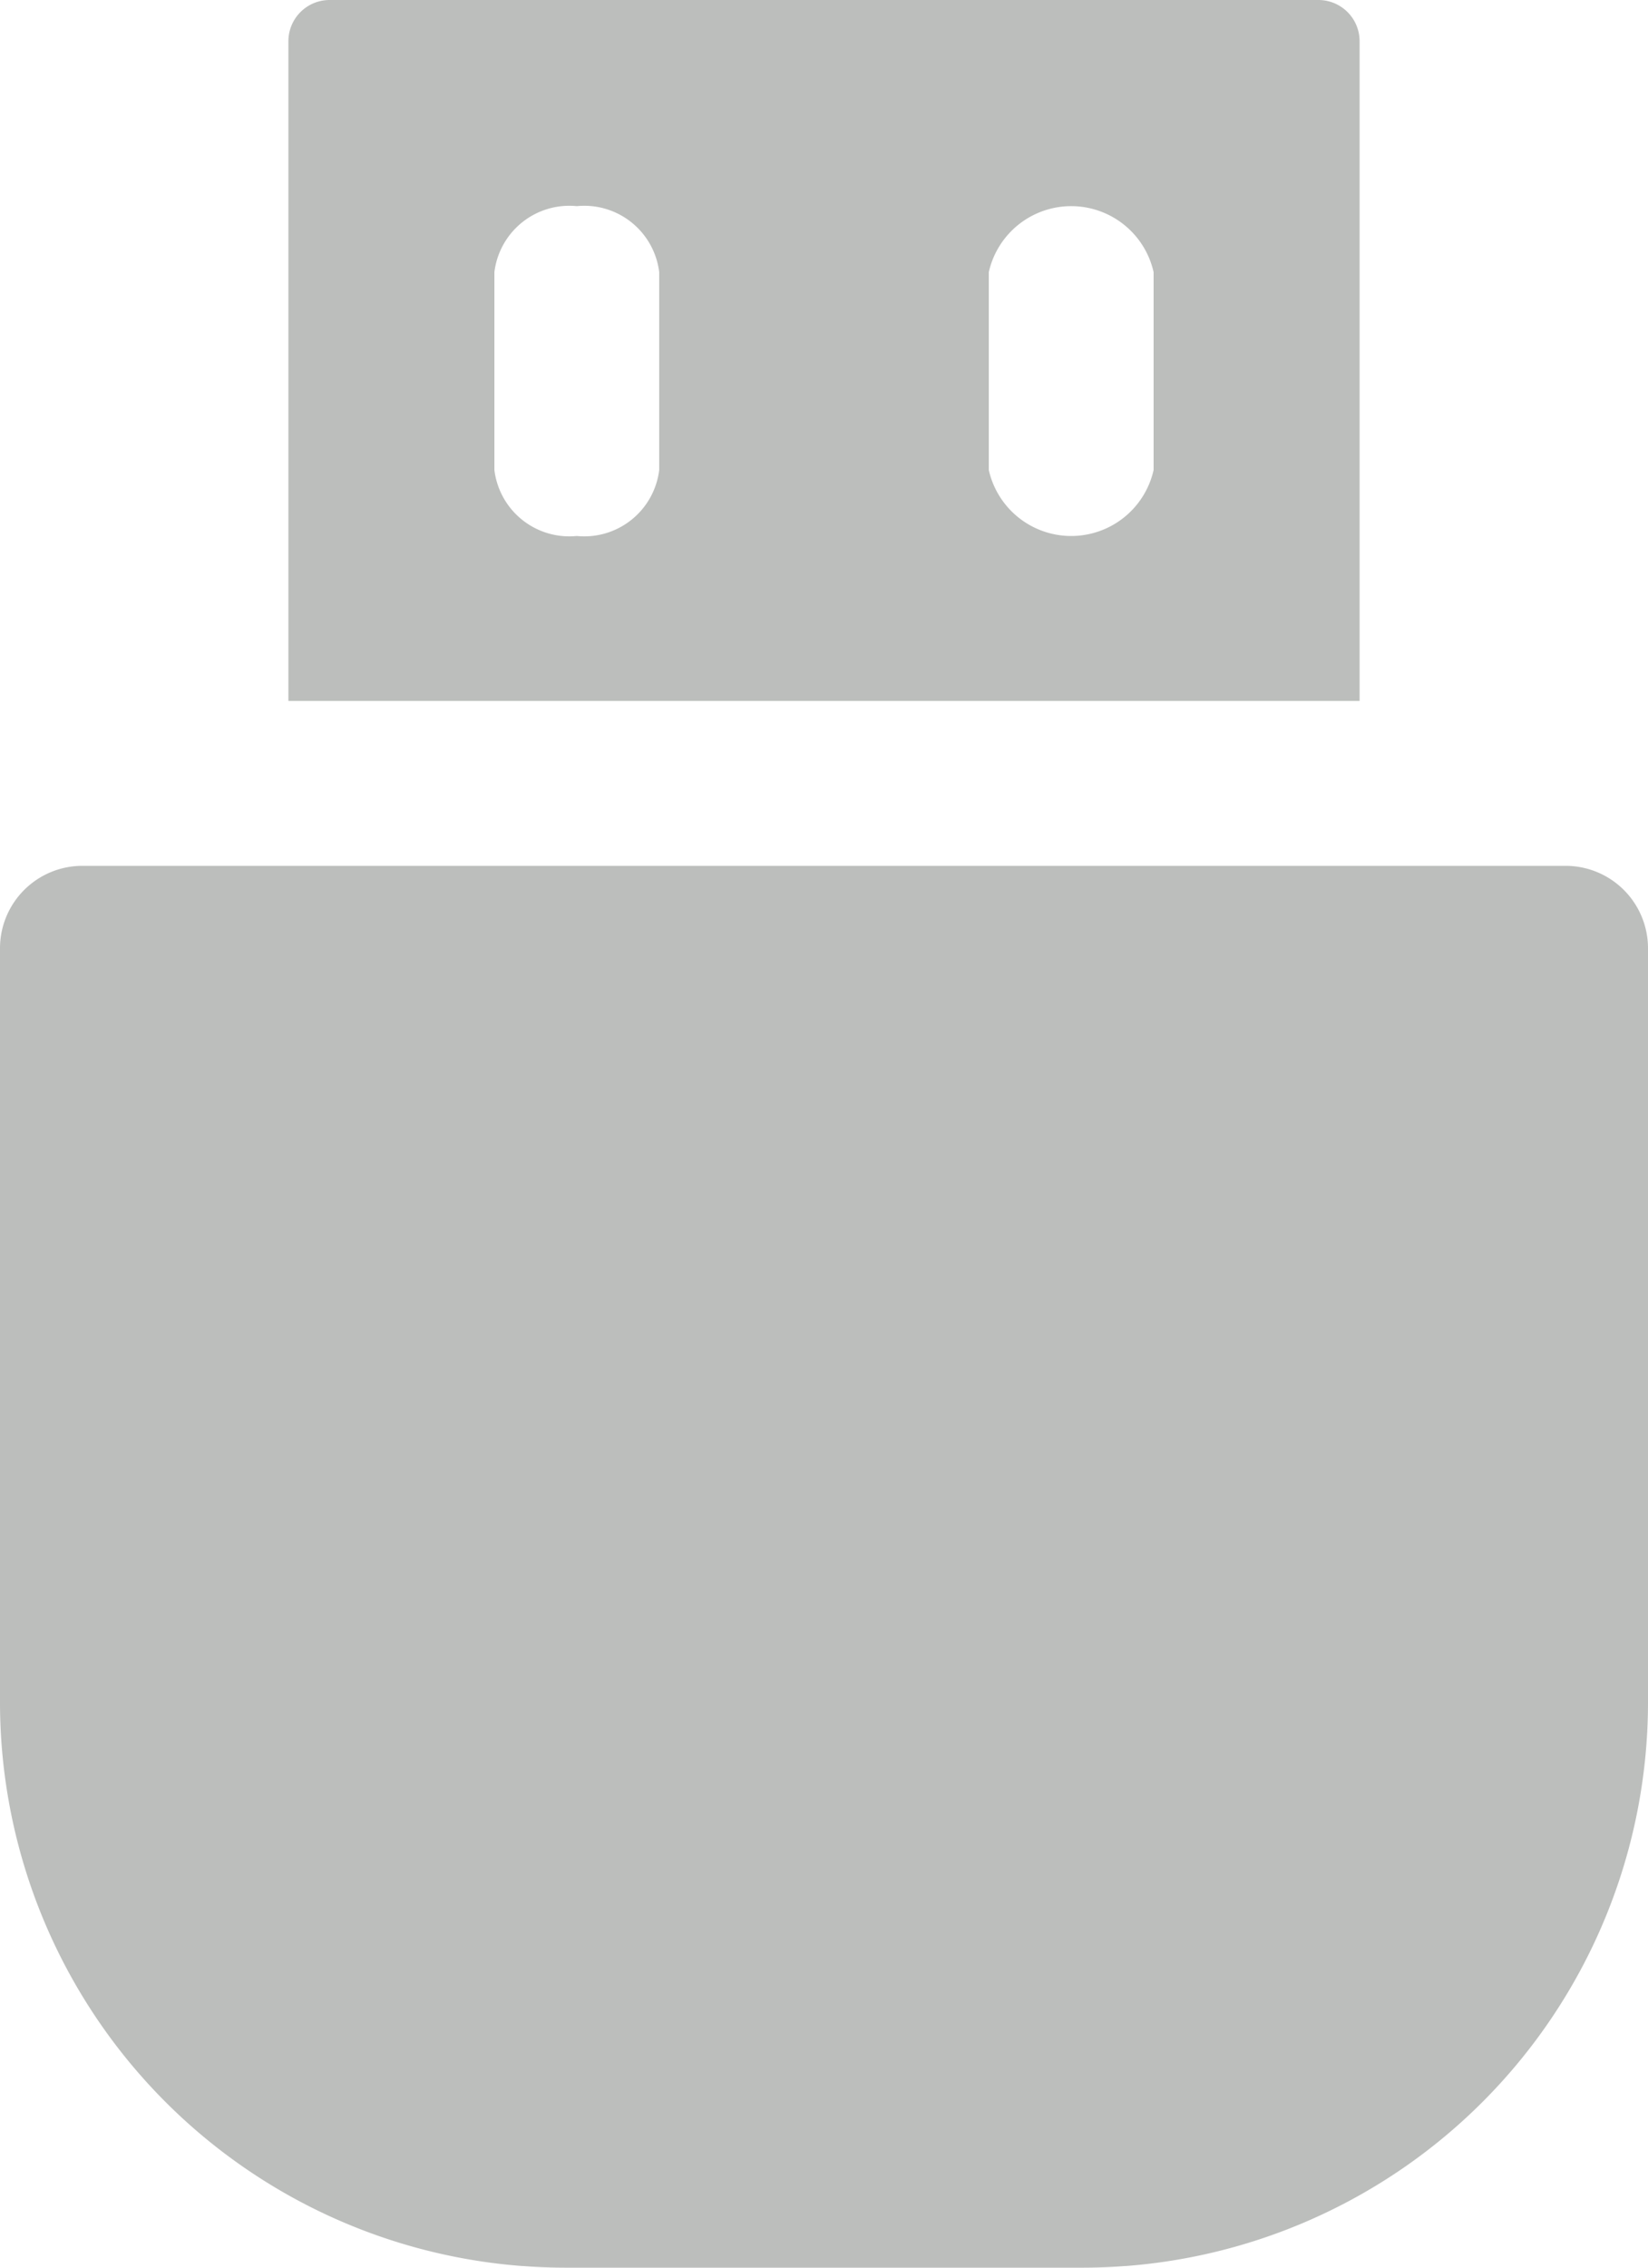
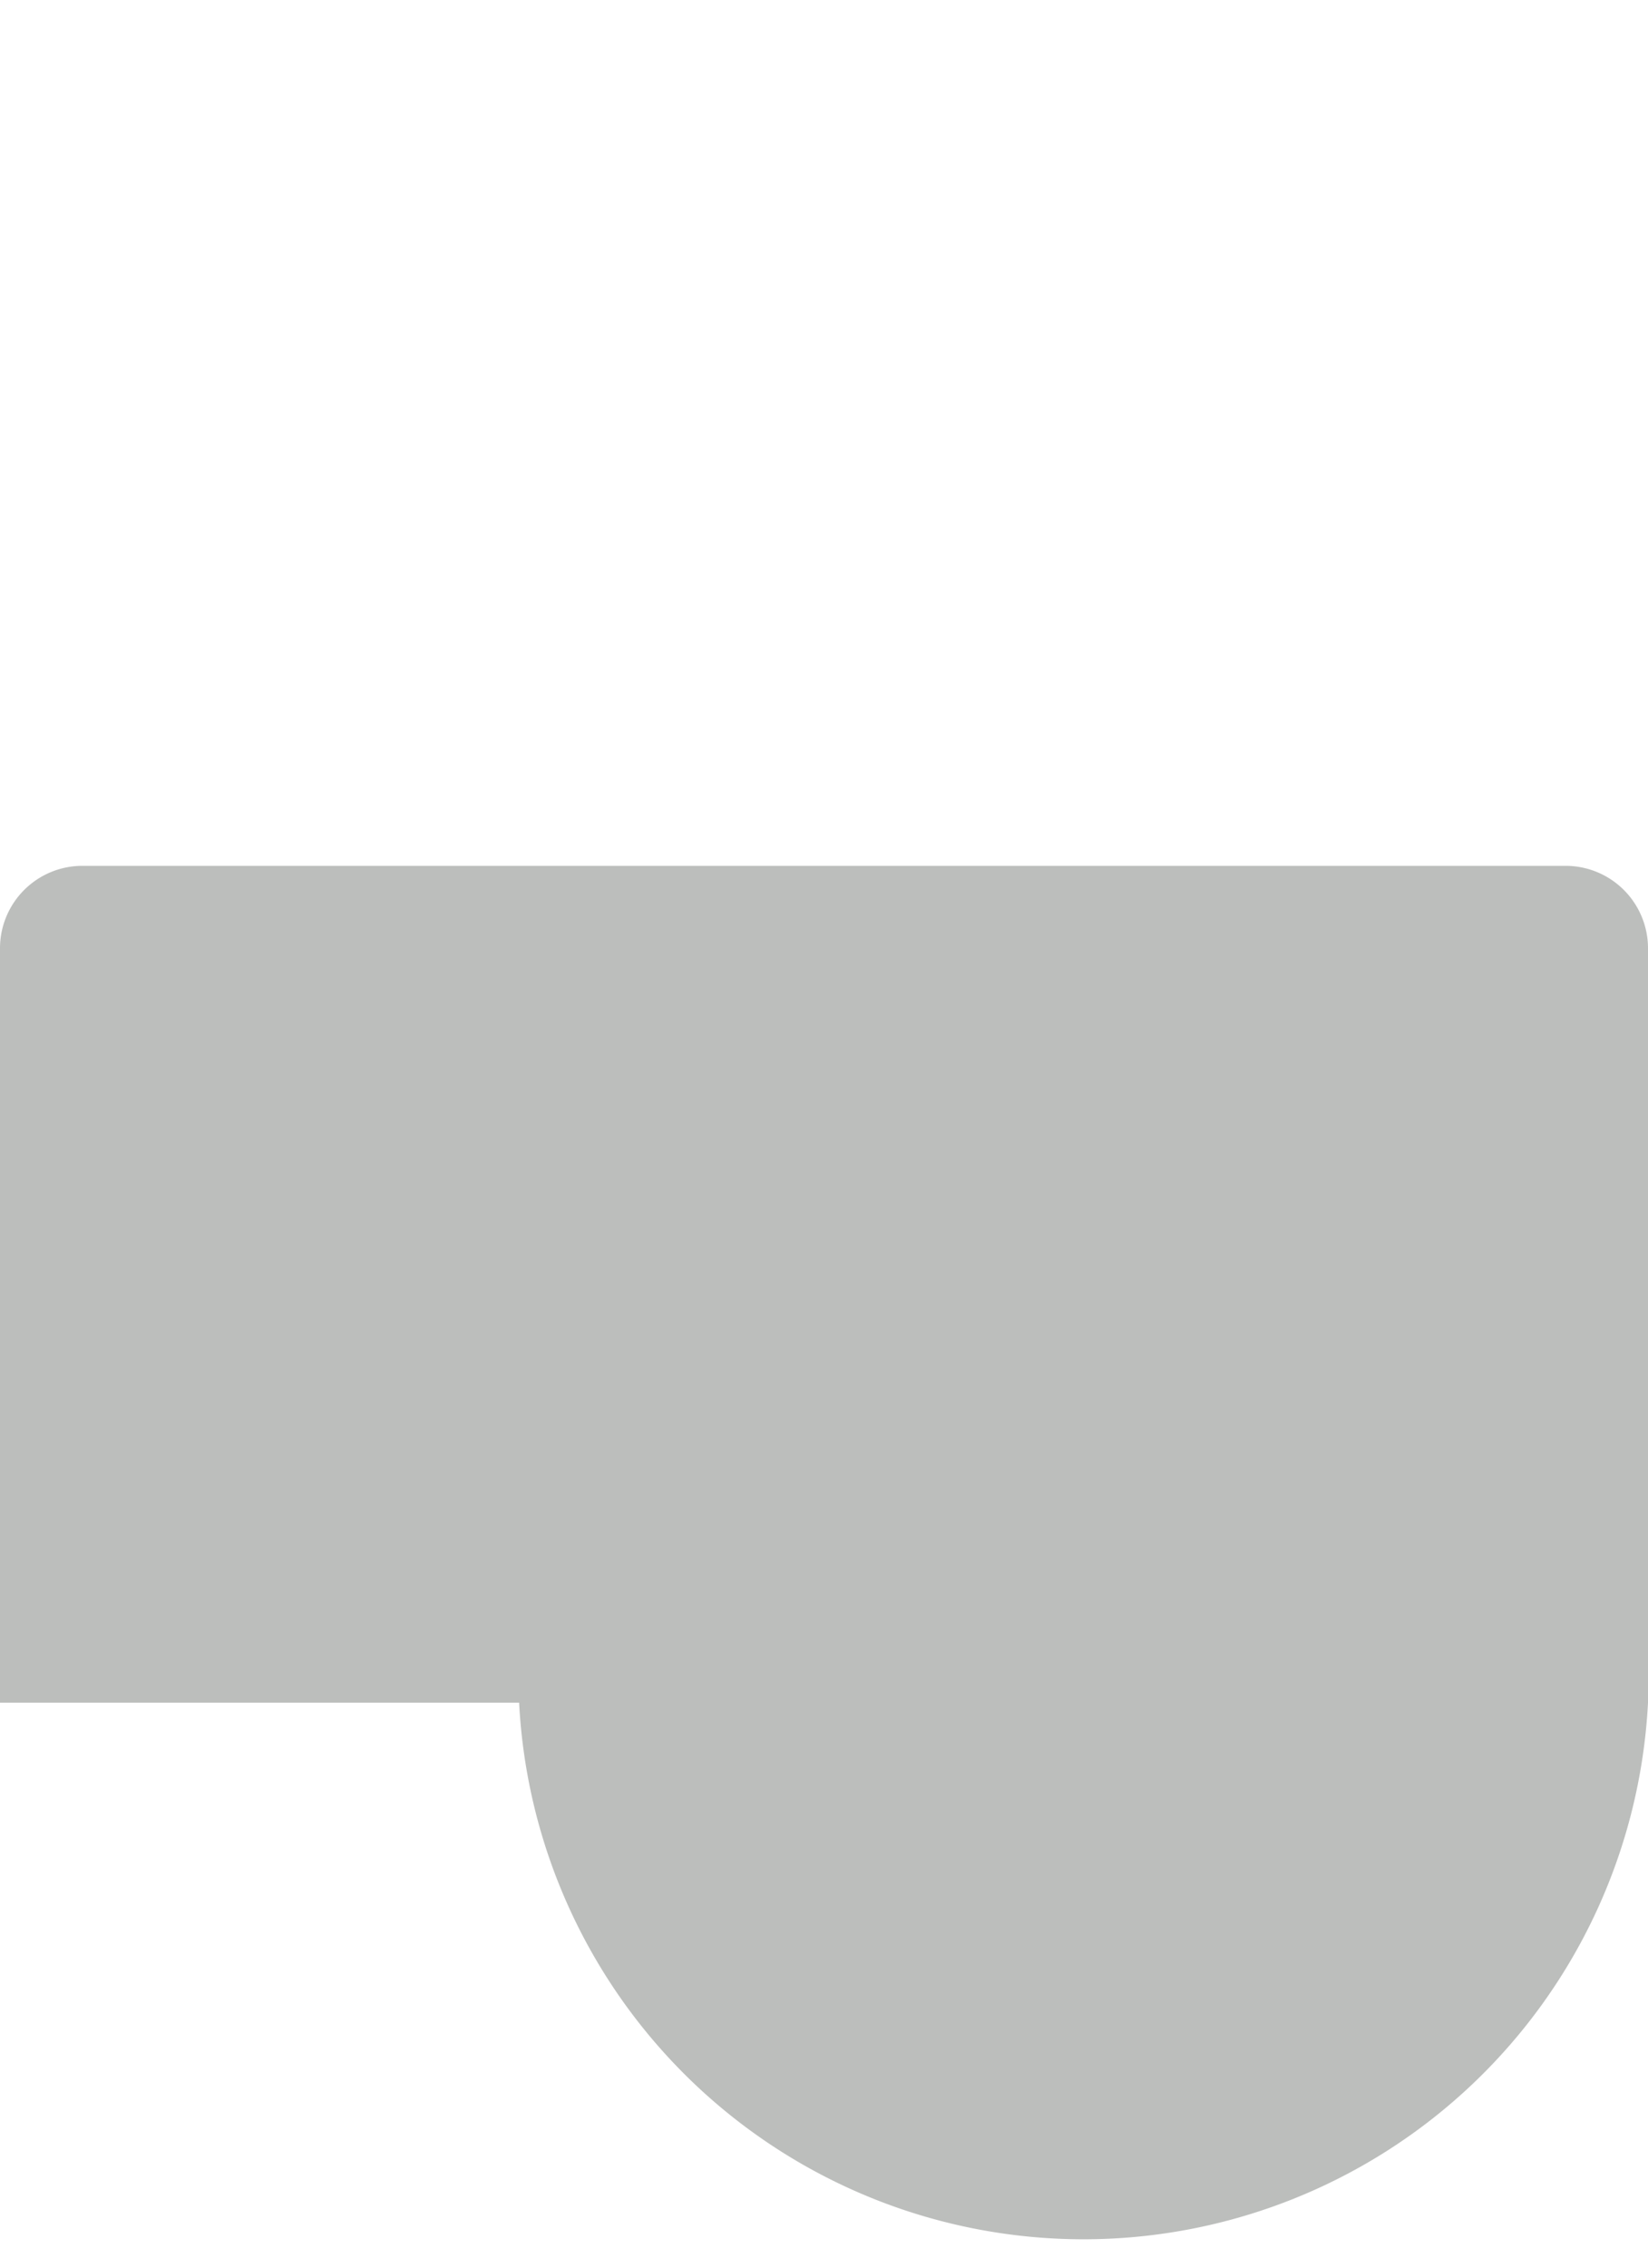
<svg xmlns="http://www.w3.org/2000/svg" fill="#bcbebc" height="27.5" preserveAspectRatio="xMidYMid meet" version="1" viewBox="6.0 2.5 20.0 27.5" width="20" zoomAndPan="magnify">
  <g data-name="Layer 2" id="change1_1">
-     <path d="M25,13H7a1,1,0,0,0-1,1v9.148A6.859,6.859,0,0,0,12.852,30h6.3A6.859,6.859,0,0,0,26,23.148V14A1,1,0,0,0,25,13Z" fill="inherit" />
-     <path d="M22.5,3a.5.5,0,0,0-.5-.5H10a.5.5,0,0,0-.5.5v8h13ZM14,8.2A.916.916,0,0,1,13,9a.916.916,0,0,1-1-.8V5.8A.916.916,0,0,1,13,5a.916.916,0,0,1,1,.8Zm6,0a1.025,1.025,0,0,1-2,0V5.8a1.025,1.025,0,0,1,2,0Z" fill="inherit" />
+     <path d="M25,13H7a1,1,0,0,0-1,1v9.148h6.3A6.859,6.859,0,0,0,26,23.148V14A1,1,0,0,0,25,13Z" fill="inherit" />
  </g>
</svg>